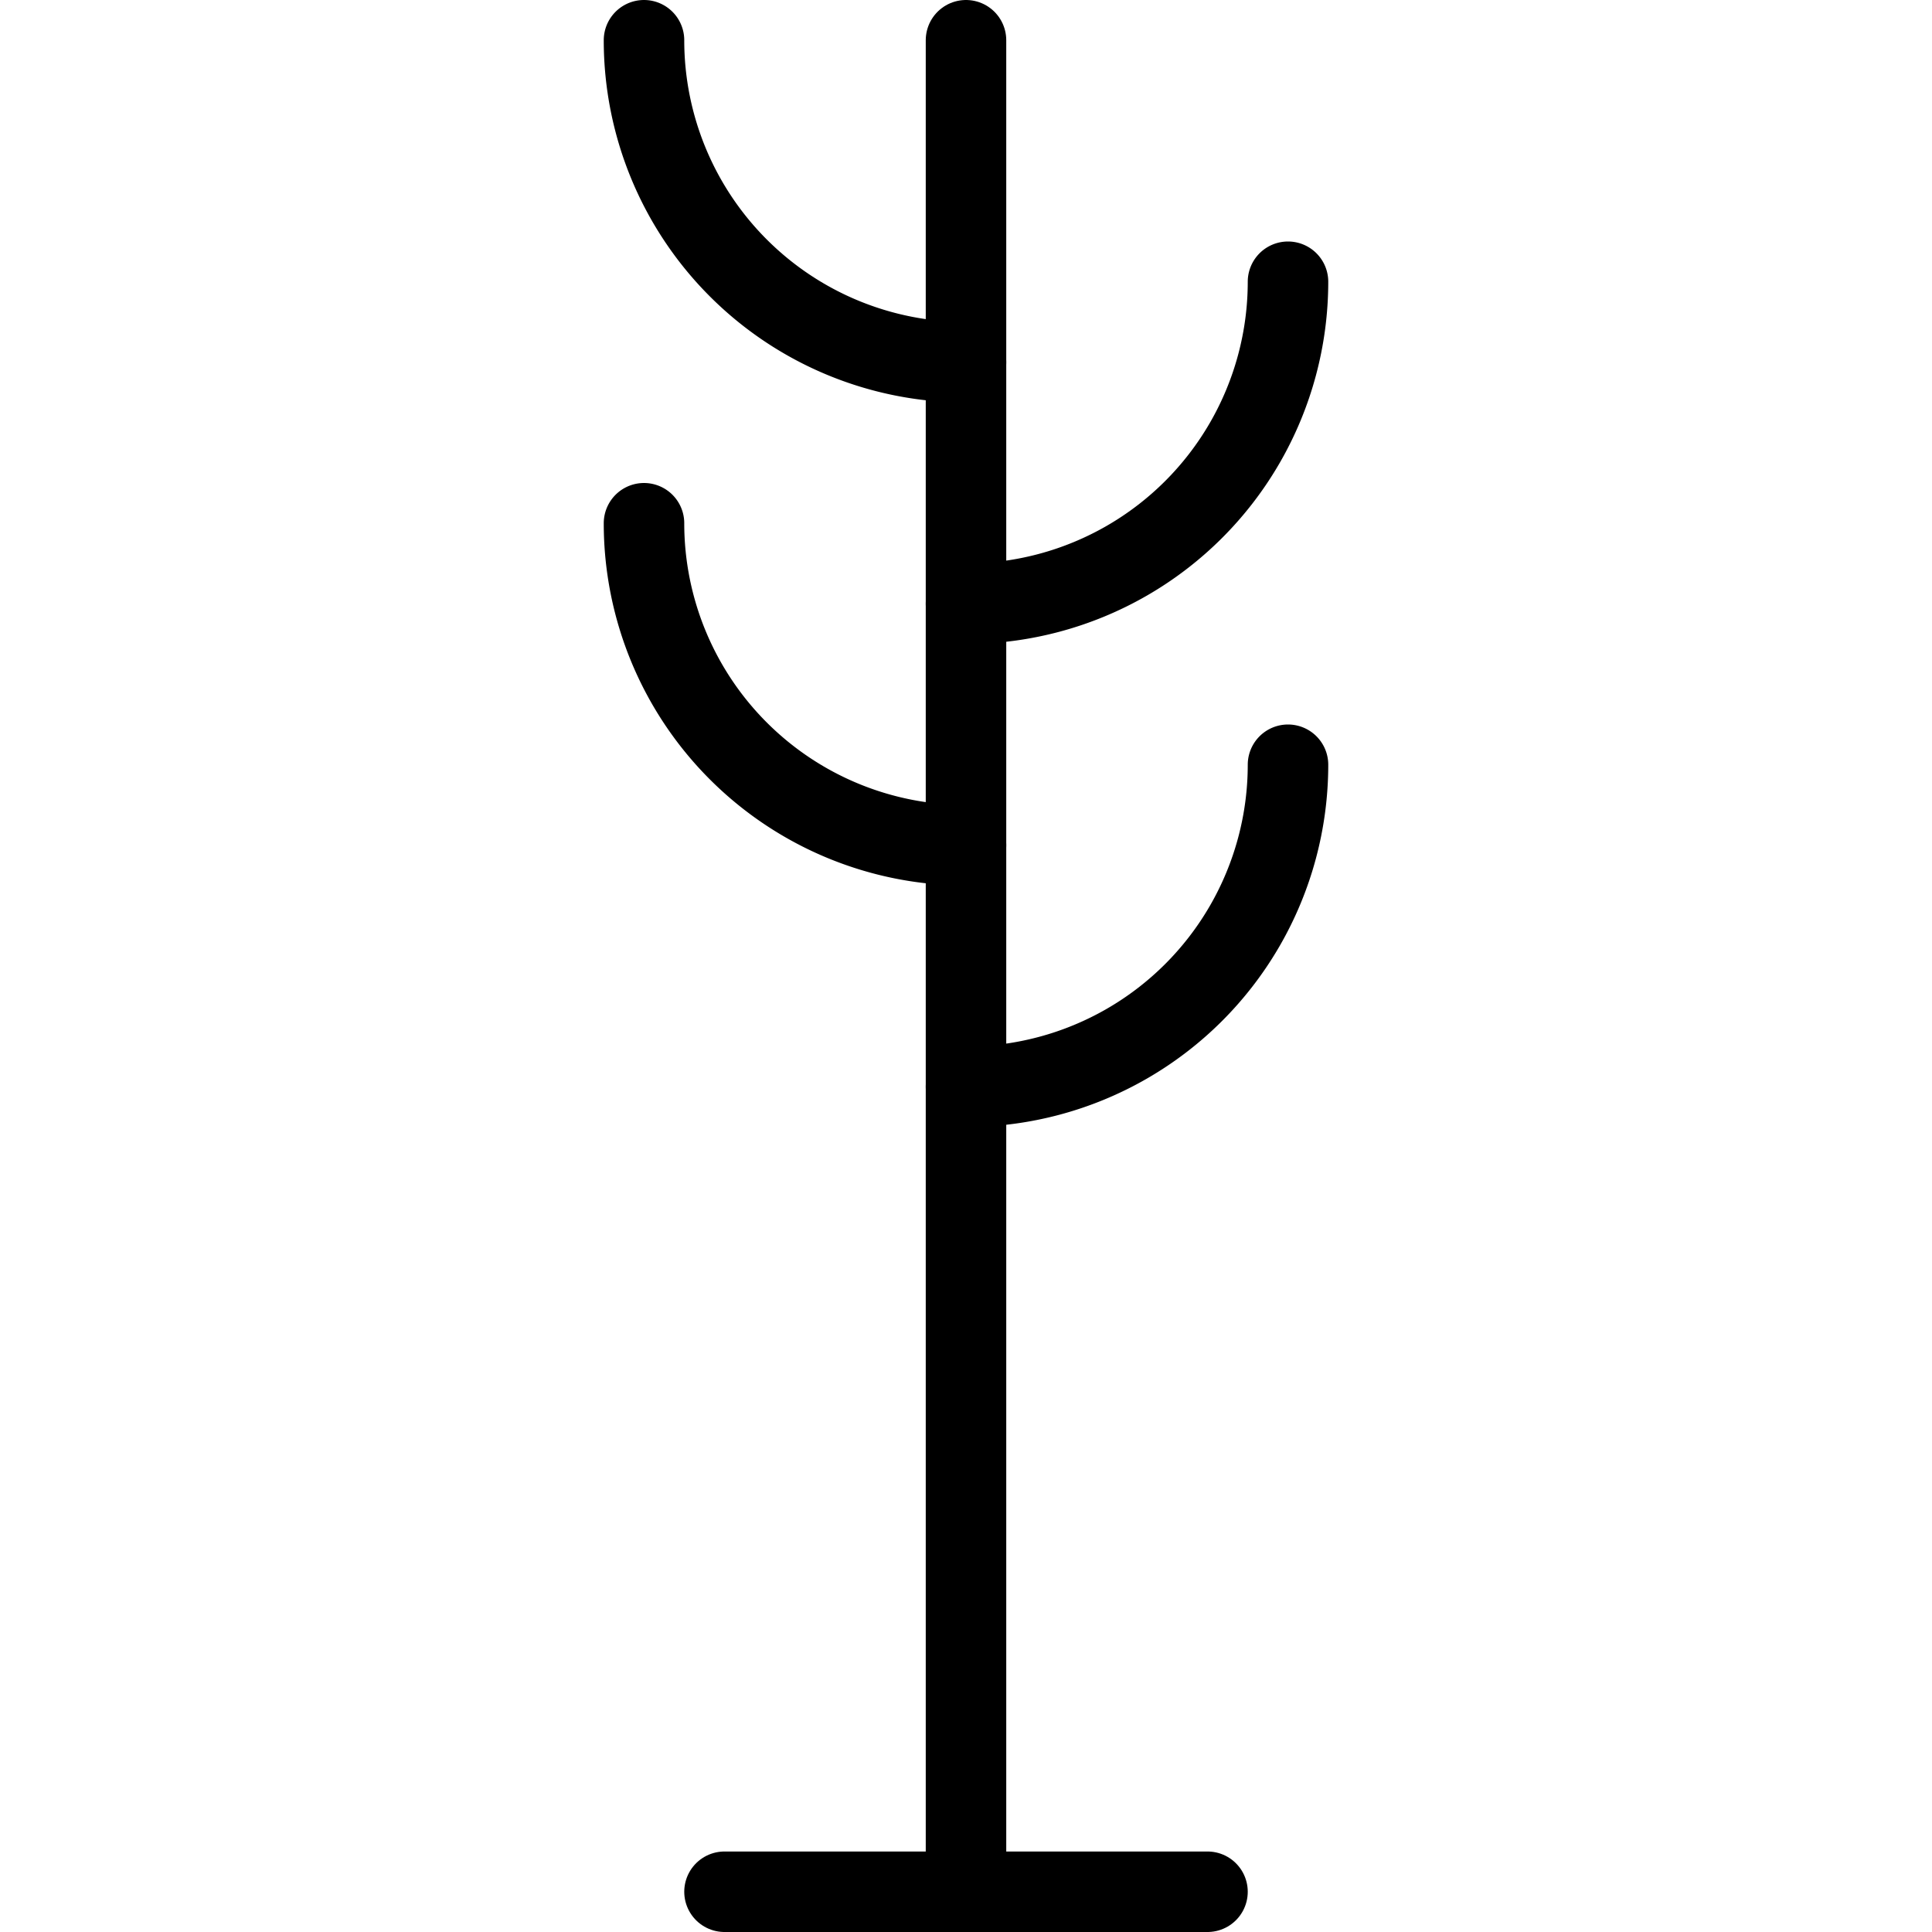
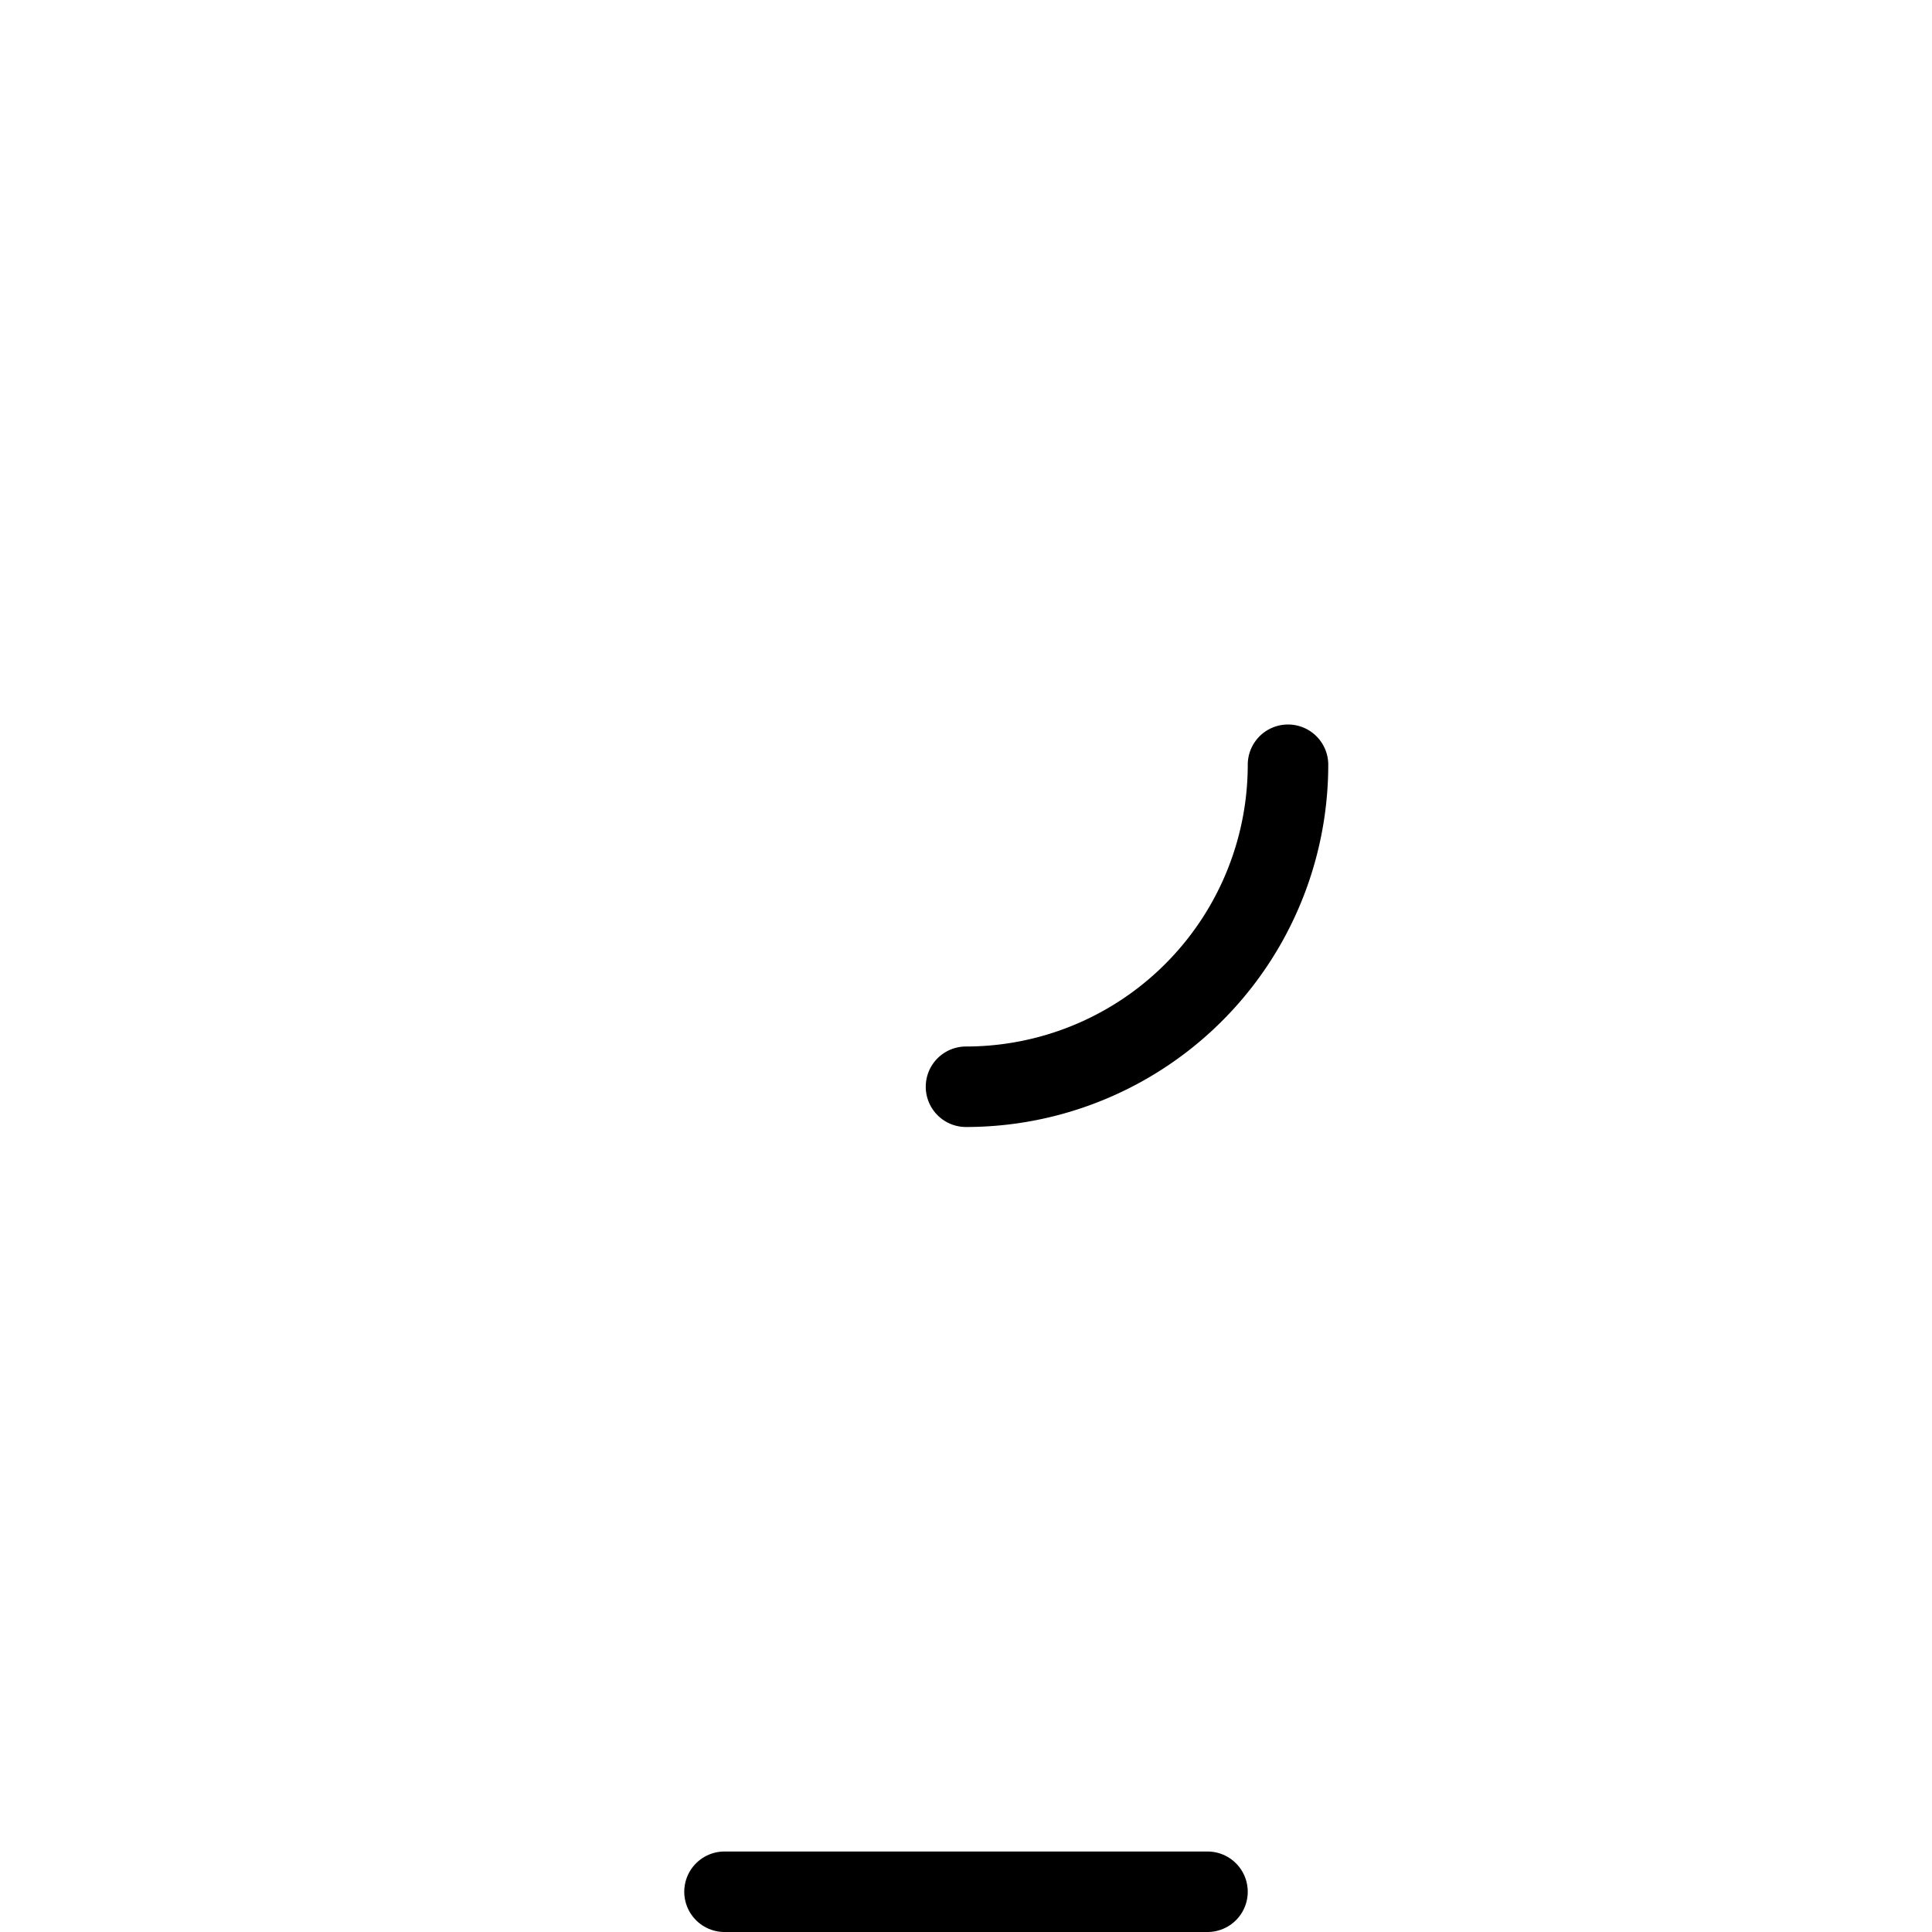
<svg xmlns="http://www.w3.org/2000/svg" viewBox="0 0 24 24">
  <g transform="matrix(1,0,0,1,0,0)">
    <path d="M9 23.5L15 23.5" fill="none" stroke="#000000" stroke-linecap="round" stroke-linejoin="round" />
-     <path d="M12 0.5L12 23.5" fill="none" stroke="#000000" stroke-linecap="round" stroke-linejoin="round" />
-     <path d="M16,3.5a4,4,0,0,1-4,4" fill="none" stroke="#000000" stroke-linecap="round" stroke-linejoin="round" />
-     <path d="M12,4.5a4,4,0,0,1-4-4" fill="none" stroke="#000000" stroke-linecap="round" stroke-linejoin="round" />
    <path d="M16,9.5a4,4,0,0,1-4,4" fill="none" stroke="#000000" stroke-linecap="round" stroke-linejoin="round" />
-     <path d="M12,10.5a4,4,0,0,1-4-4" fill="none" stroke="#000000" stroke-linecap="round" stroke-linejoin="round" />
  </g>
</svg>